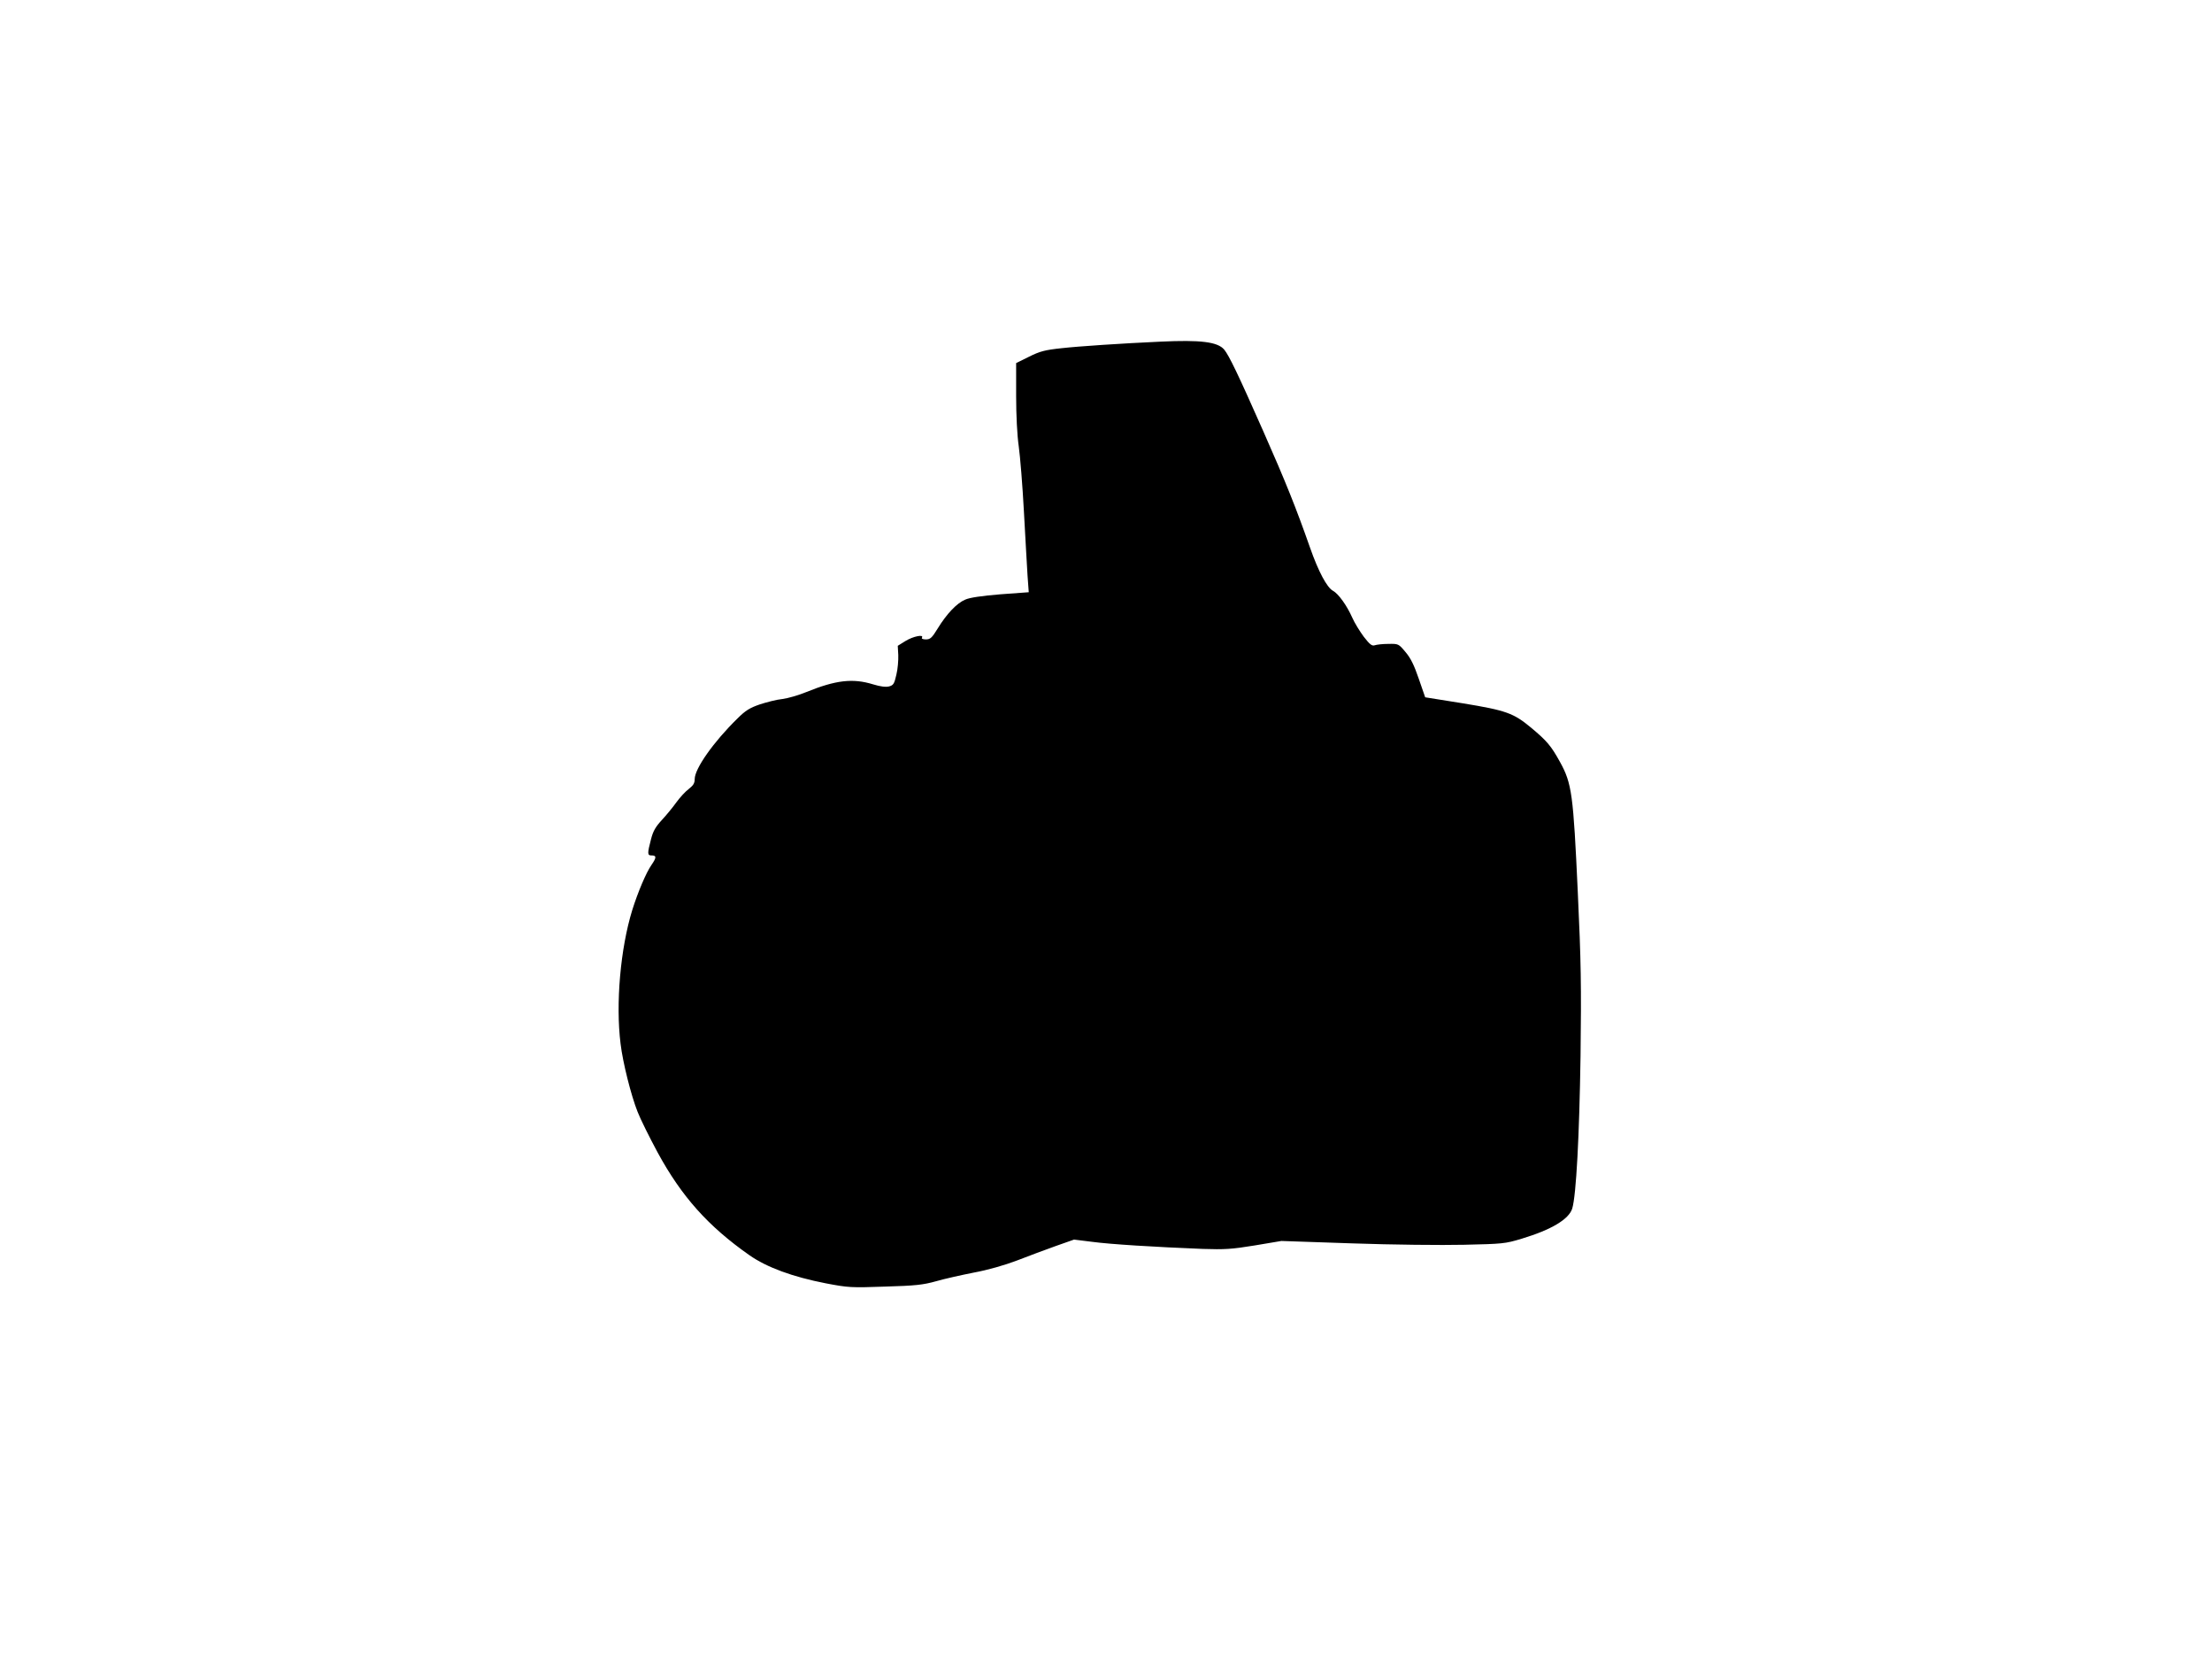
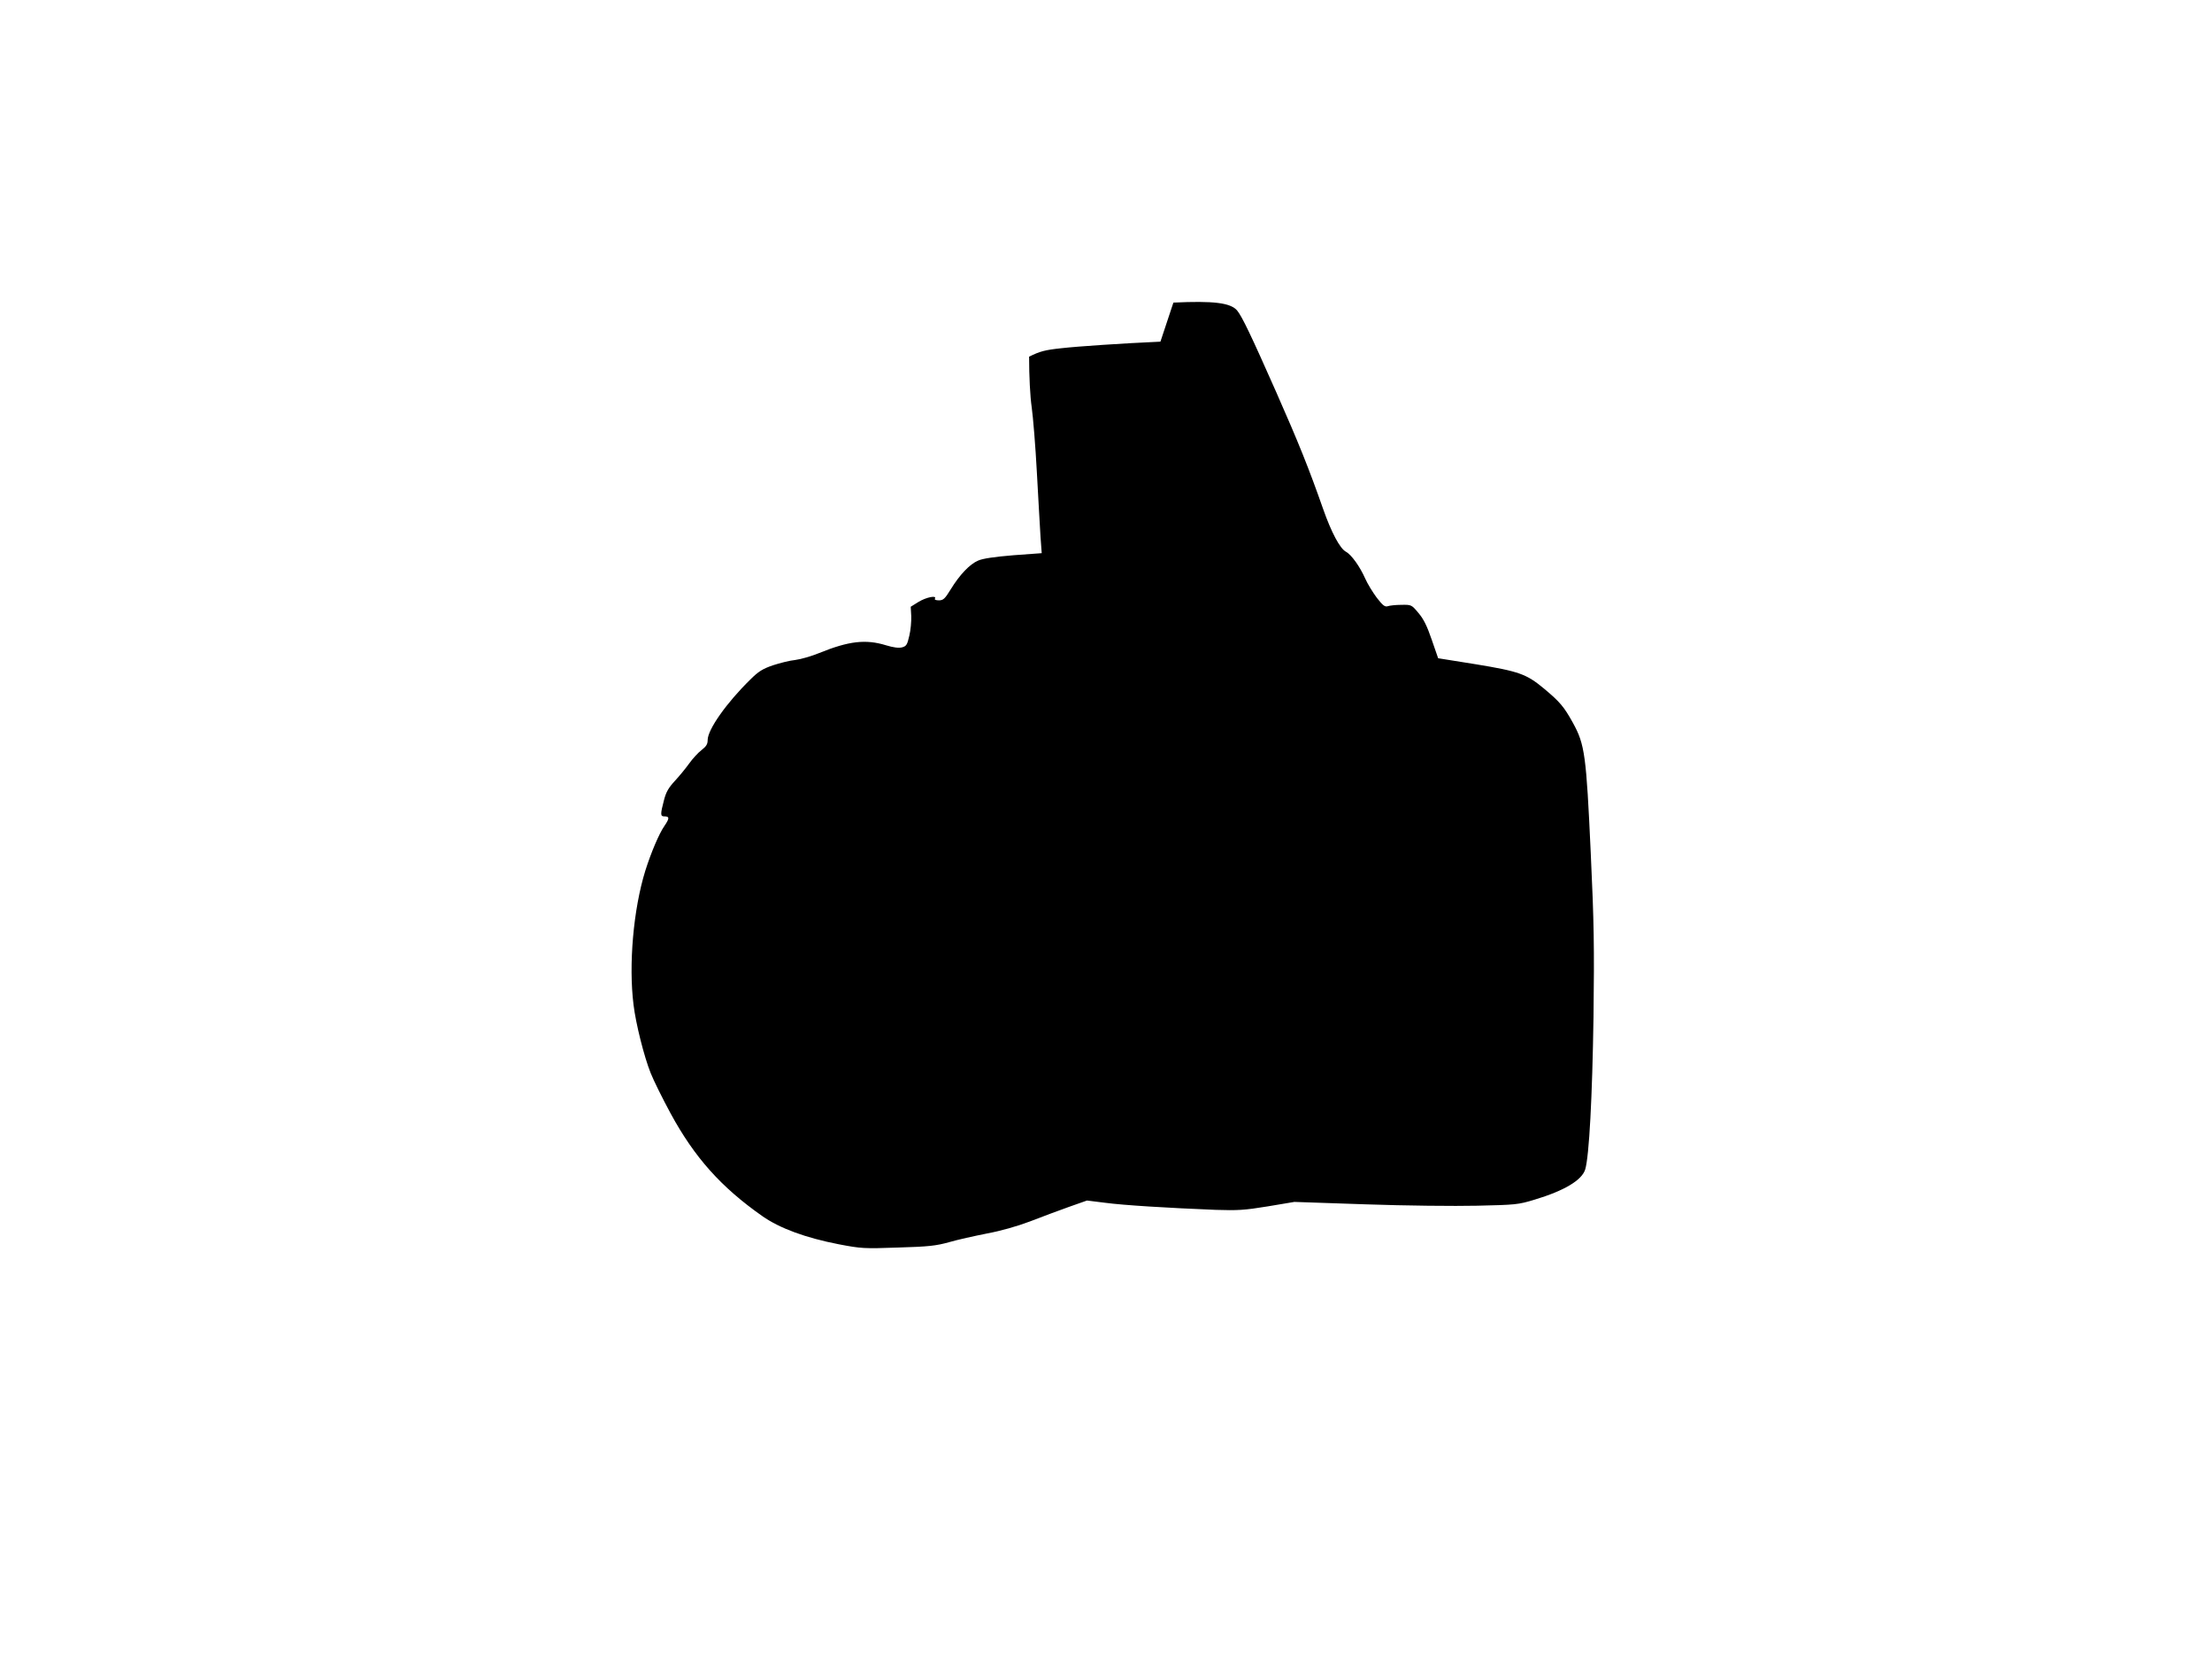
<svg xmlns="http://www.w3.org/2000/svg" version="1.0" width="1280pt" height="960pt" viewBox="0 0 1280 960" preserveAspectRatio="xMidYMid meet">
  <g transform="translate(0,960) scale(0.1,-0.1)" fill="#000000" stroke="none">
-     <path d="M6715 7623 c-222 -10 -477 -27 -573 -38 -95 -10 -125 -18 -187 -49 l-75 -37 0 -189 c0 -115 6 -230 15 -292 8 -57 22 -227 30 -378 8 -151 18 -318 21 -371 l7 -96 -164 -12 c-109 -9 -178 -19 -204 -31 -48 -20 -107 -82 -159 -167 -33 -54 -43 -63 -68 -63 -17 0 -27 4 -23 10 13 21 -51 8 -95 -19 l-45 -28 3 -54 c1 -30 -3 -81 -11 -113 -12 -53 -17 -61 -42 -68 -20 -5 -50 -1 -93 12 -117 36 -215 25 -387 -45 -44 -18 -106 -36 -138 -40 -32 -3 -90 -18 -130 -31 -58 -20 -83 -35 -130 -82 -138 -135 -247 -290 -247 -350 0 -24 -8 -37 -35 -58 -19 -14 -52 -50 -72 -78 -20 -28 -57 -73 -83 -101 -36 -39 -51 -64 -63 -112 -21 -80 -21 -93 1 -93 32 0 32 -11 2 -55 -31 -44 -79 -158 -111 -260 -69 -223 -97 -543 -68 -775 13 -109 61 -300 99 -395 16 -41 68 -146 115 -233 139 -256 293 -428 531 -595 101 -71 252 -126 442 -163 131 -25 146 -26 344 -19 175 5 220 10 295 31 48 14 147 36 218 50 81 15 176 42 250 70 66 26 167 63 225 84 l105 37 105 -13 c104 -14 361 -30 640 -41 126 -4 166 -2 300 20 l155 26 412 -14 c227 -8 517 -11 645 -8 222 5 238 6 333 35 173 52 274 113 293 175 23 77 41 418 48 883 5 406 3 544 -16 949 -26 565 -34 627 -103 752 -52 94 -75 121 -167 198 -102 85 -145 100 -394 141 l-219 35 -37 107 c-27 79 -47 120 -77 155 -40 48 -41 48 -99 47 -33 0 -68 -4 -79 -8 -16 -5 -28 4 -63 49 -23 31 -54 81 -67 111 -31 70 -80 138 -111 155 -35 18 -85 112 -133 249 -81 231 -141 381 -271 675 -145 328 -198 438 -226 472 -38 45 -137 57 -369 46z" />
+     <path d="M6715 7623 c-222 -10 -477 -27 -573 -38 -95 -10 -125 -18 -187 -49 c0 -115 6 -230 15 -292 8 -57 22 -227 30 -378 8 -151 18 -318 21 -371 l7 -96 -164 -12 c-109 -9 -178 -19 -204 -31 -48 -20 -107 -82 -159 -167 -33 -54 -43 -63 -68 -63 -17 0 -27 4 -23 10 13 21 -51 8 -95 -19 l-45 -28 3 -54 c1 -30 -3 -81 -11 -113 -12 -53 -17 -61 -42 -68 -20 -5 -50 -1 -93 12 -117 36 -215 25 -387 -45 -44 -18 -106 -36 -138 -40 -32 -3 -90 -18 -130 -31 -58 -20 -83 -35 -130 -82 -138 -135 -247 -290 -247 -350 0 -24 -8 -37 -35 -58 -19 -14 -52 -50 -72 -78 -20 -28 -57 -73 -83 -101 -36 -39 -51 -64 -63 -112 -21 -80 -21 -93 1 -93 32 0 32 -11 2 -55 -31 -44 -79 -158 -111 -260 -69 -223 -97 -543 -68 -775 13 -109 61 -300 99 -395 16 -41 68 -146 115 -233 139 -256 293 -428 531 -595 101 -71 252 -126 442 -163 131 -25 146 -26 344 -19 175 5 220 10 295 31 48 14 147 36 218 50 81 15 176 42 250 70 66 26 167 63 225 84 l105 37 105 -13 c104 -14 361 -30 640 -41 126 -4 166 -2 300 20 l155 26 412 -14 c227 -8 517 -11 645 -8 222 5 238 6 333 35 173 52 274 113 293 175 23 77 41 418 48 883 5 406 3 544 -16 949 -26 565 -34 627 -103 752 -52 94 -75 121 -167 198 -102 85 -145 100 -394 141 l-219 35 -37 107 c-27 79 -47 120 -77 155 -40 48 -41 48 -99 47 -33 0 -68 -4 -79 -8 -16 -5 -28 4 -63 49 -23 31 -54 81 -67 111 -31 70 -80 138 -111 155 -35 18 -85 112 -133 249 -81 231 -141 381 -271 675 -145 328 -198 438 -226 472 -38 45 -137 57 -369 46z" />
  </g>
</svg>